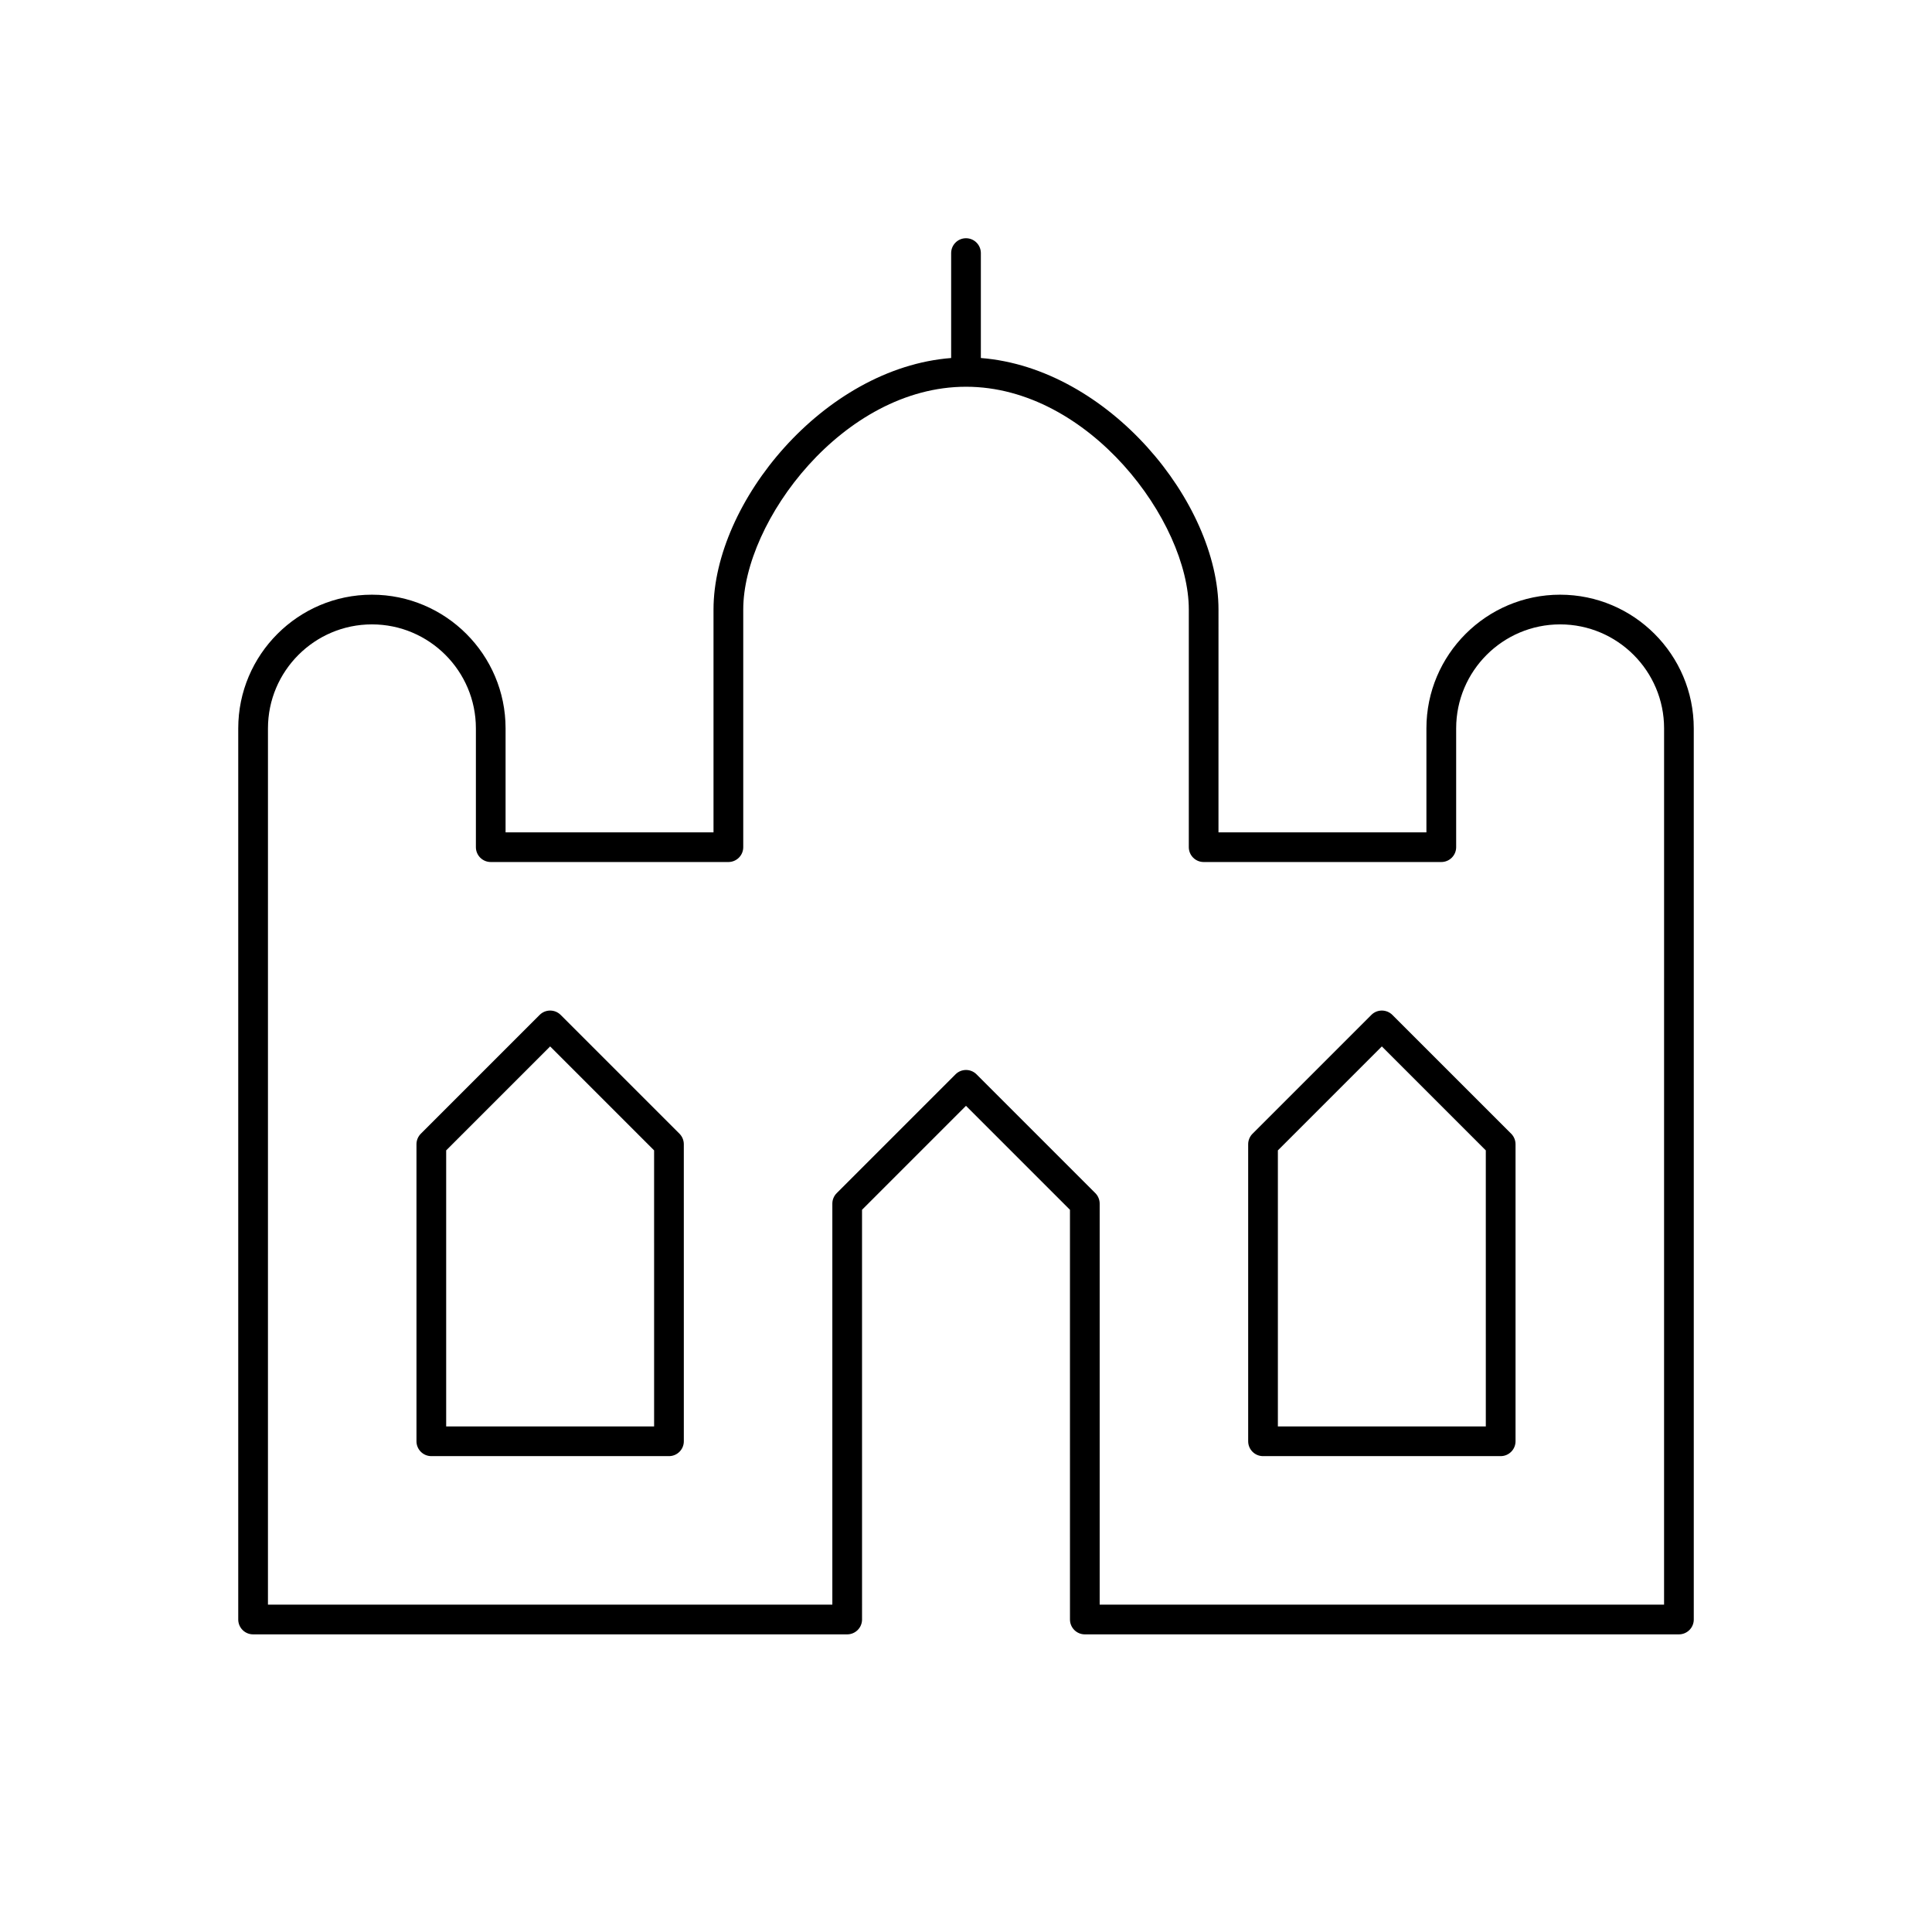
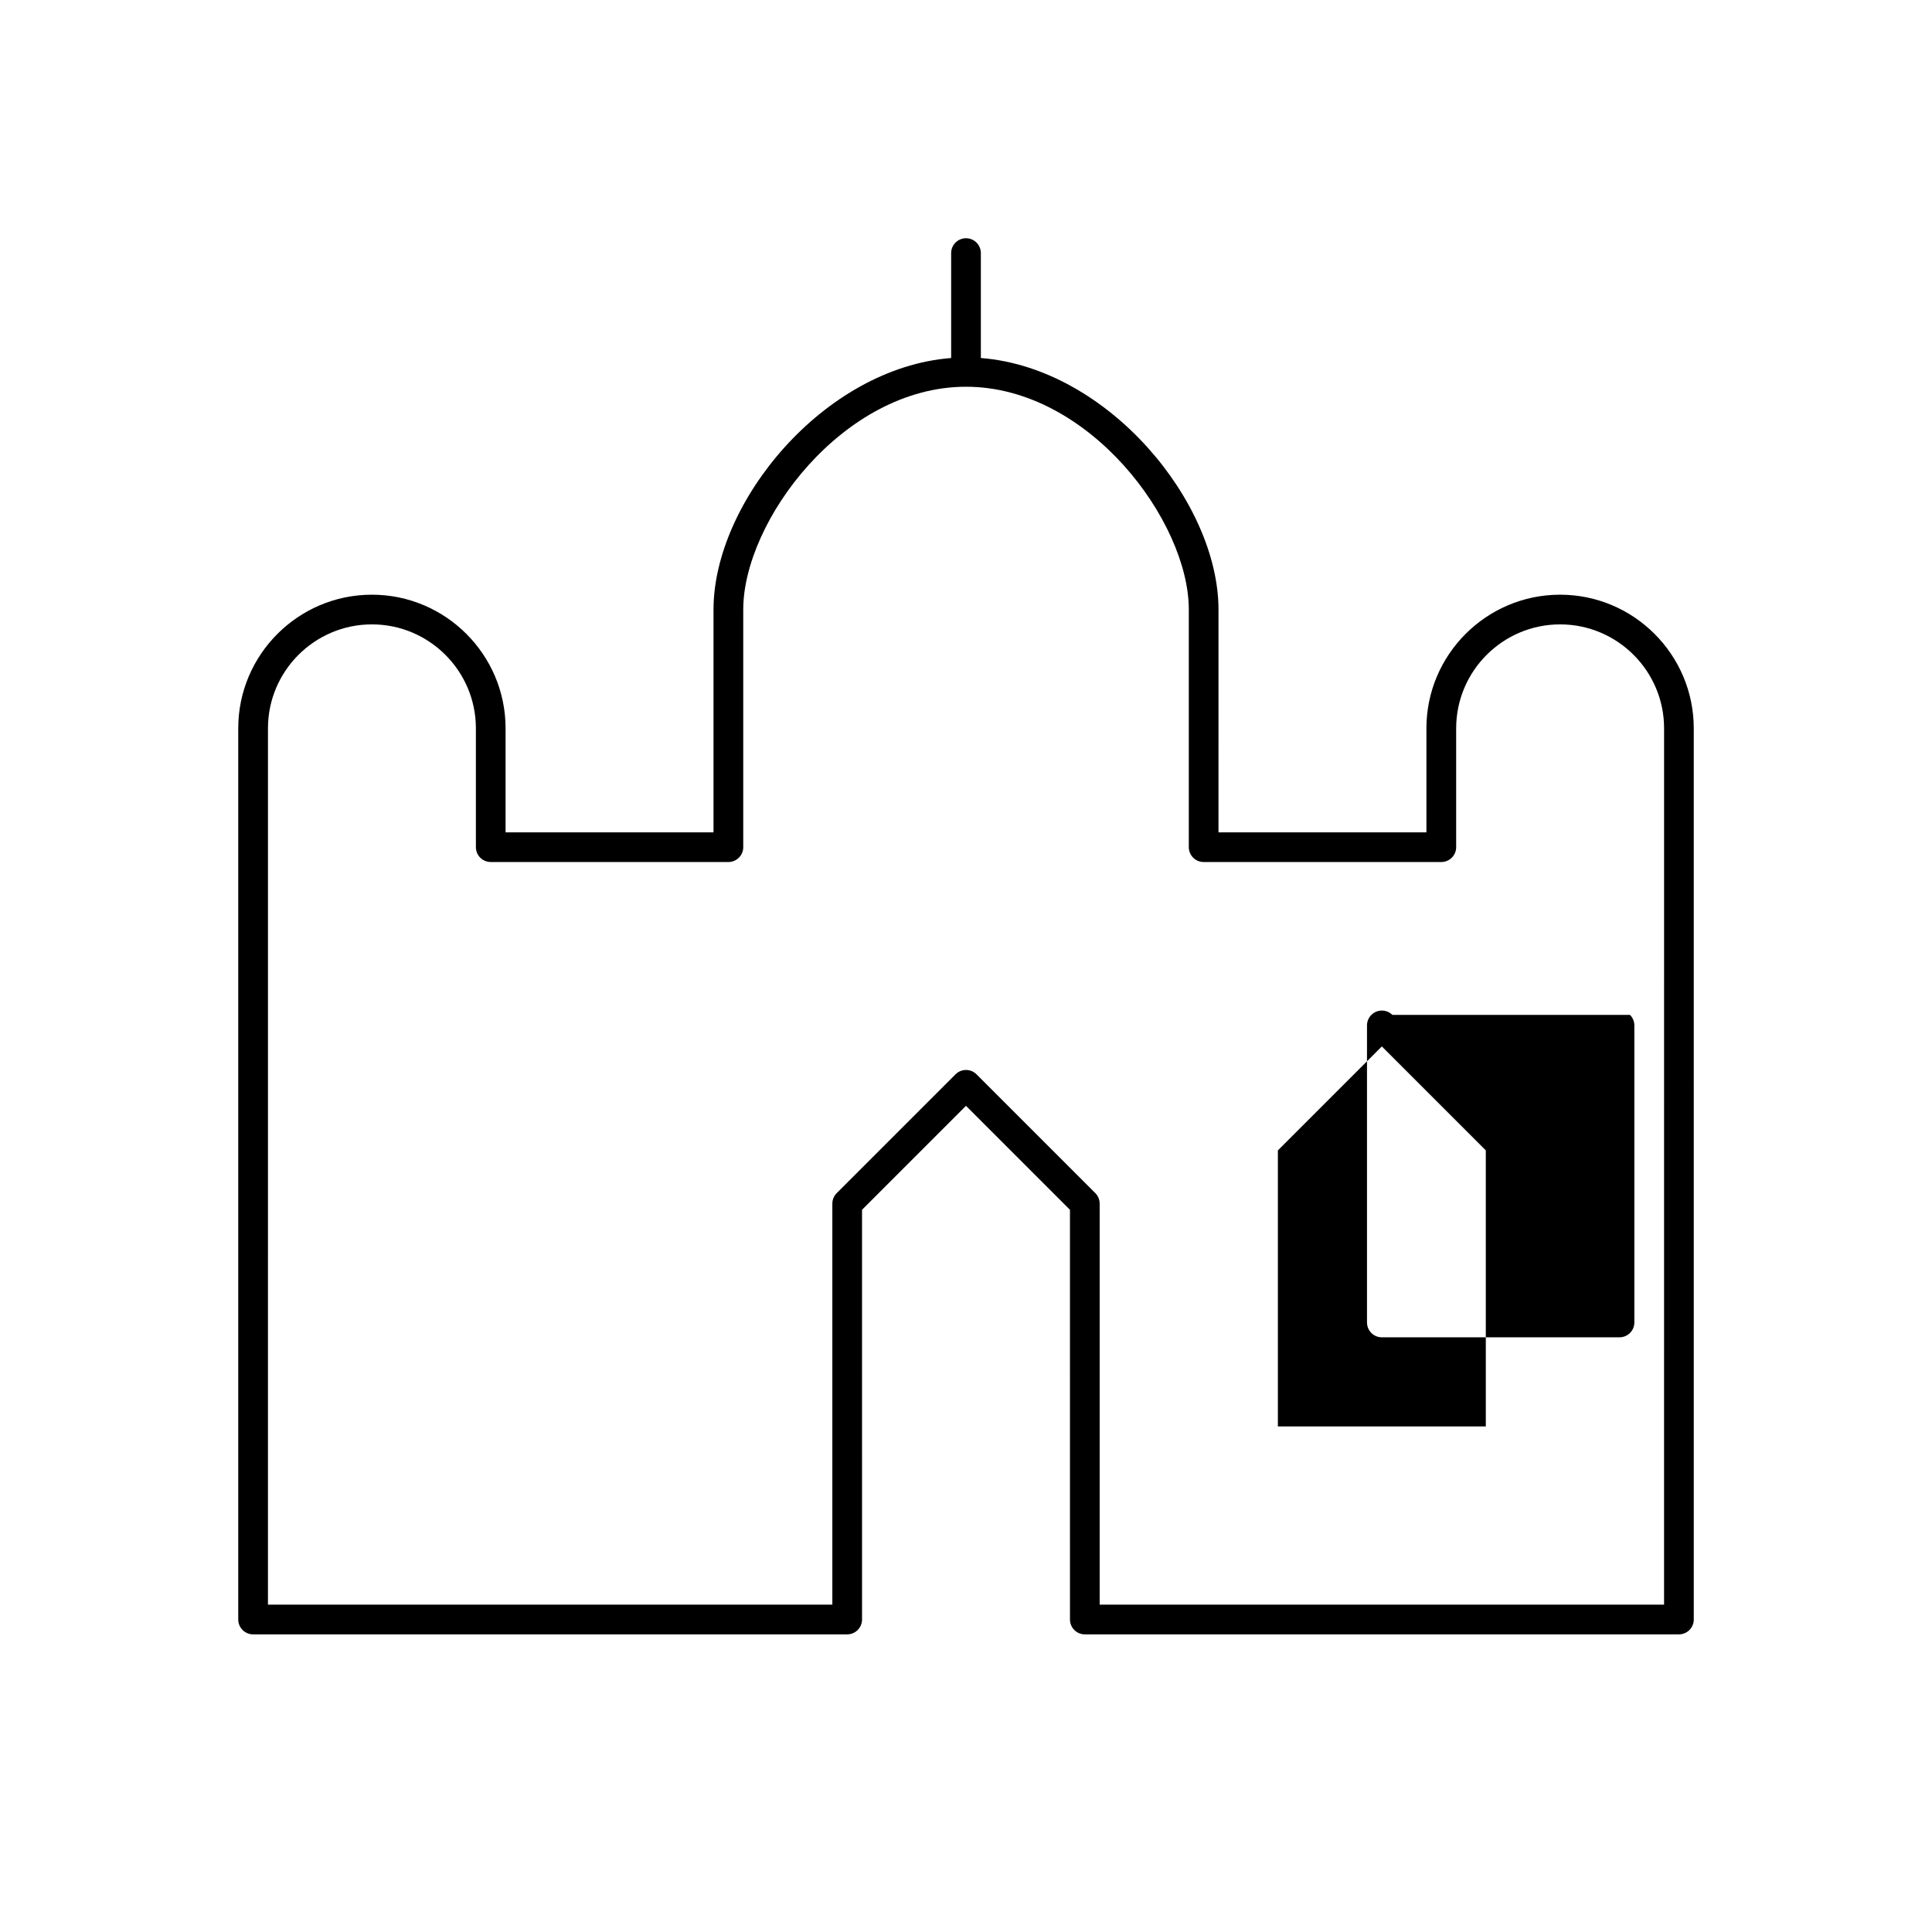
<svg xmlns="http://www.w3.org/2000/svg" fill="#000000" width="800px" height="800px" version="1.1" viewBox="144 144 512 512">
  <g>
-     <path d="m292.58 412.96c-1.535-1.535-4.031-1.535-5.566 0l-31.488 31.488c-0.738 0.738-1.156 1.738-1.156 2.785v78.719c0 2.172 1.762 3.938 3.938 3.938h62.977c2.172 0 3.938-1.762 3.938-3.938l-0.004-78.719c0-1.047-0.418-2.047-1.148-2.785zm24.766 109.06h-55.105v-73.156l27.551-27.551 27.551 27.551z" />
-     <path d="m512.99 412.96c-1.535-1.535-4.031-1.535-5.566 0l-31.488 31.488c-0.738 0.738-1.156 1.738-1.156 2.785v78.719c0 2.172 1.762 3.938 3.938 3.938h62.977c2.172 0 3.938-1.762 3.938-3.938v-78.719c0-1.047-0.418-2.047-1.148-2.785zm24.766 109.06h-55.105v-73.156l27.551-27.551 27.551 27.551z" />
+     <path d="m512.99 412.96c-1.535-1.535-4.031-1.535-5.566 0c-0.738 0.738-1.156 1.738-1.156 2.785v78.719c0 2.172 1.762 3.938 3.938 3.938h62.977c2.172 0 3.938-1.762 3.938-3.938v-78.719c0-1.047-0.418-2.047-1.148-2.785zm24.766 109.06h-55.105v-73.156l27.551-27.551 27.551 27.551z" />
    <path d="m557.44 301.6c-19.531 0-35.426 15.895-35.426 35.426v27.551h-55.105l0.004-59.039c0-28.387-29.207-64.023-62.977-66.66v-27.805c0-2.172-1.762-3.938-3.938-3.938-2.172 0-3.934 1.766-3.934 3.938v27.805c-33.77 2.629-62.977 38.266-62.977 66.66v59.039h-55.105v-27.551c0-19.531-15.895-35.426-35.426-35.426-19.527 0-35.422 15.895-35.422 35.426v236.16c0 2.172 1.762 3.938 3.938 3.938h157.44c2.172 0 3.938-1.762 3.938-3.938l-0.004-108.58 27.551-27.551 27.551 27.551 0.004 108.58c0 2.172 1.762 3.938 3.938 3.938h157.44c2.172 0 3.938-1.762 3.938-3.938l-0.004-236.16c0-19.531-15.895-35.426-35.426-35.426zm27.555 267.65h-149.57v-106.27c0-1.047-0.418-2.047-1.148-2.785l-31.488-31.488c-1.535-1.535-4.031-1.535-5.566 0l-31.488 31.488c-0.738 0.738-1.156 1.734-1.156 2.785v106.27h-149.57l0.004-232.23c0-15.191 12.359-27.551 27.551-27.551s27.551 12.359 27.551 27.551v31.488c0 2.172 1.762 3.938 3.938 3.938h62.977c2.172 0 3.938-1.762 3.938-3.938v-62.977c0-23.316 26.449-59.039 59.039-59.039s59.039 35.723 59.039 59.039v62.977c0 2.172 1.762 3.938 3.938 3.938h62.977c2.172 0 3.938-1.762 3.938-3.938v-31.488c0-15.191 12.359-27.551 27.551-27.551s27.551 12.359 27.551 27.551z" />
  </g>
</svg>